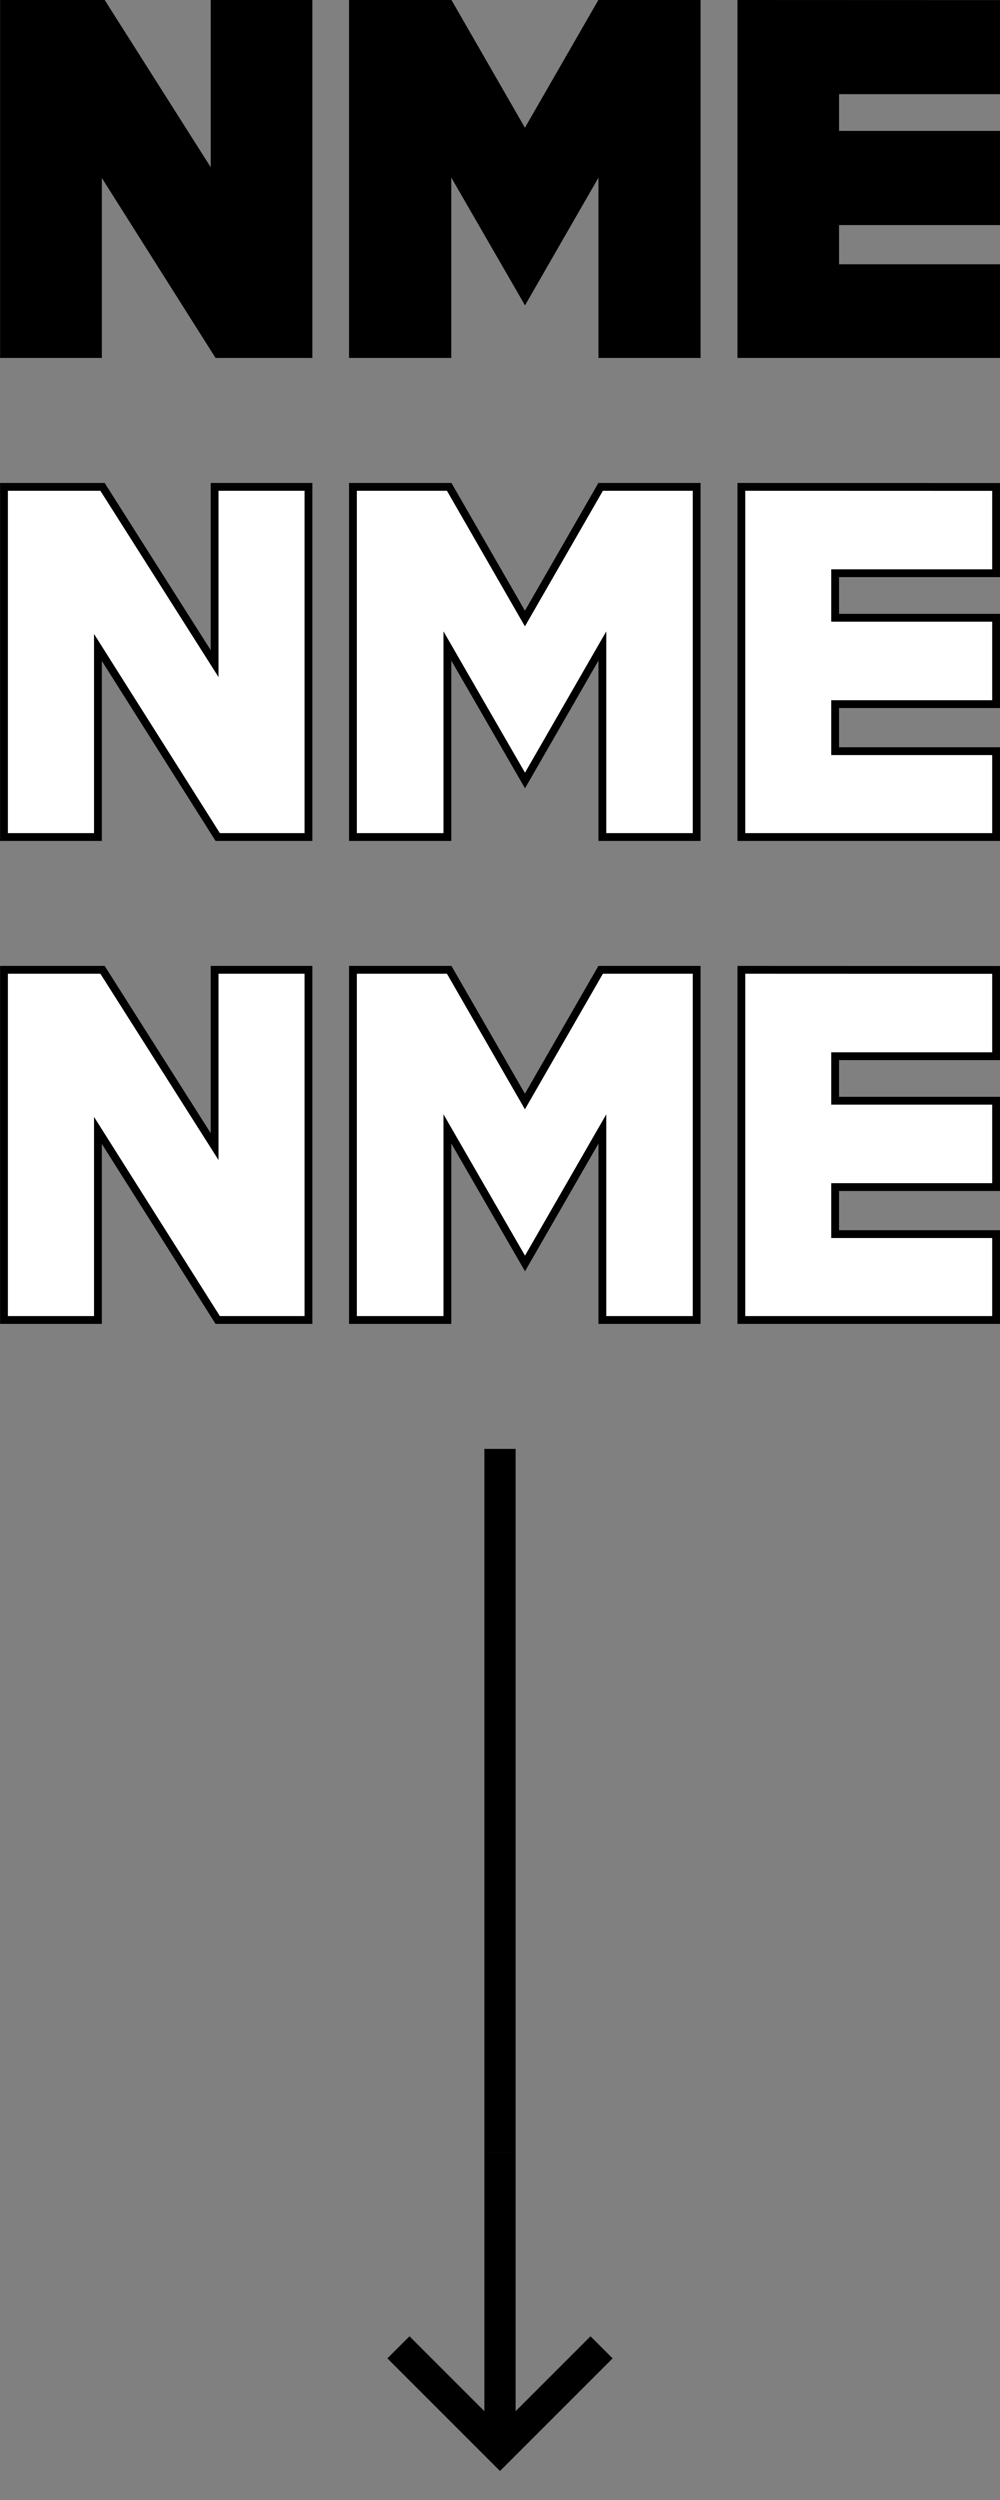
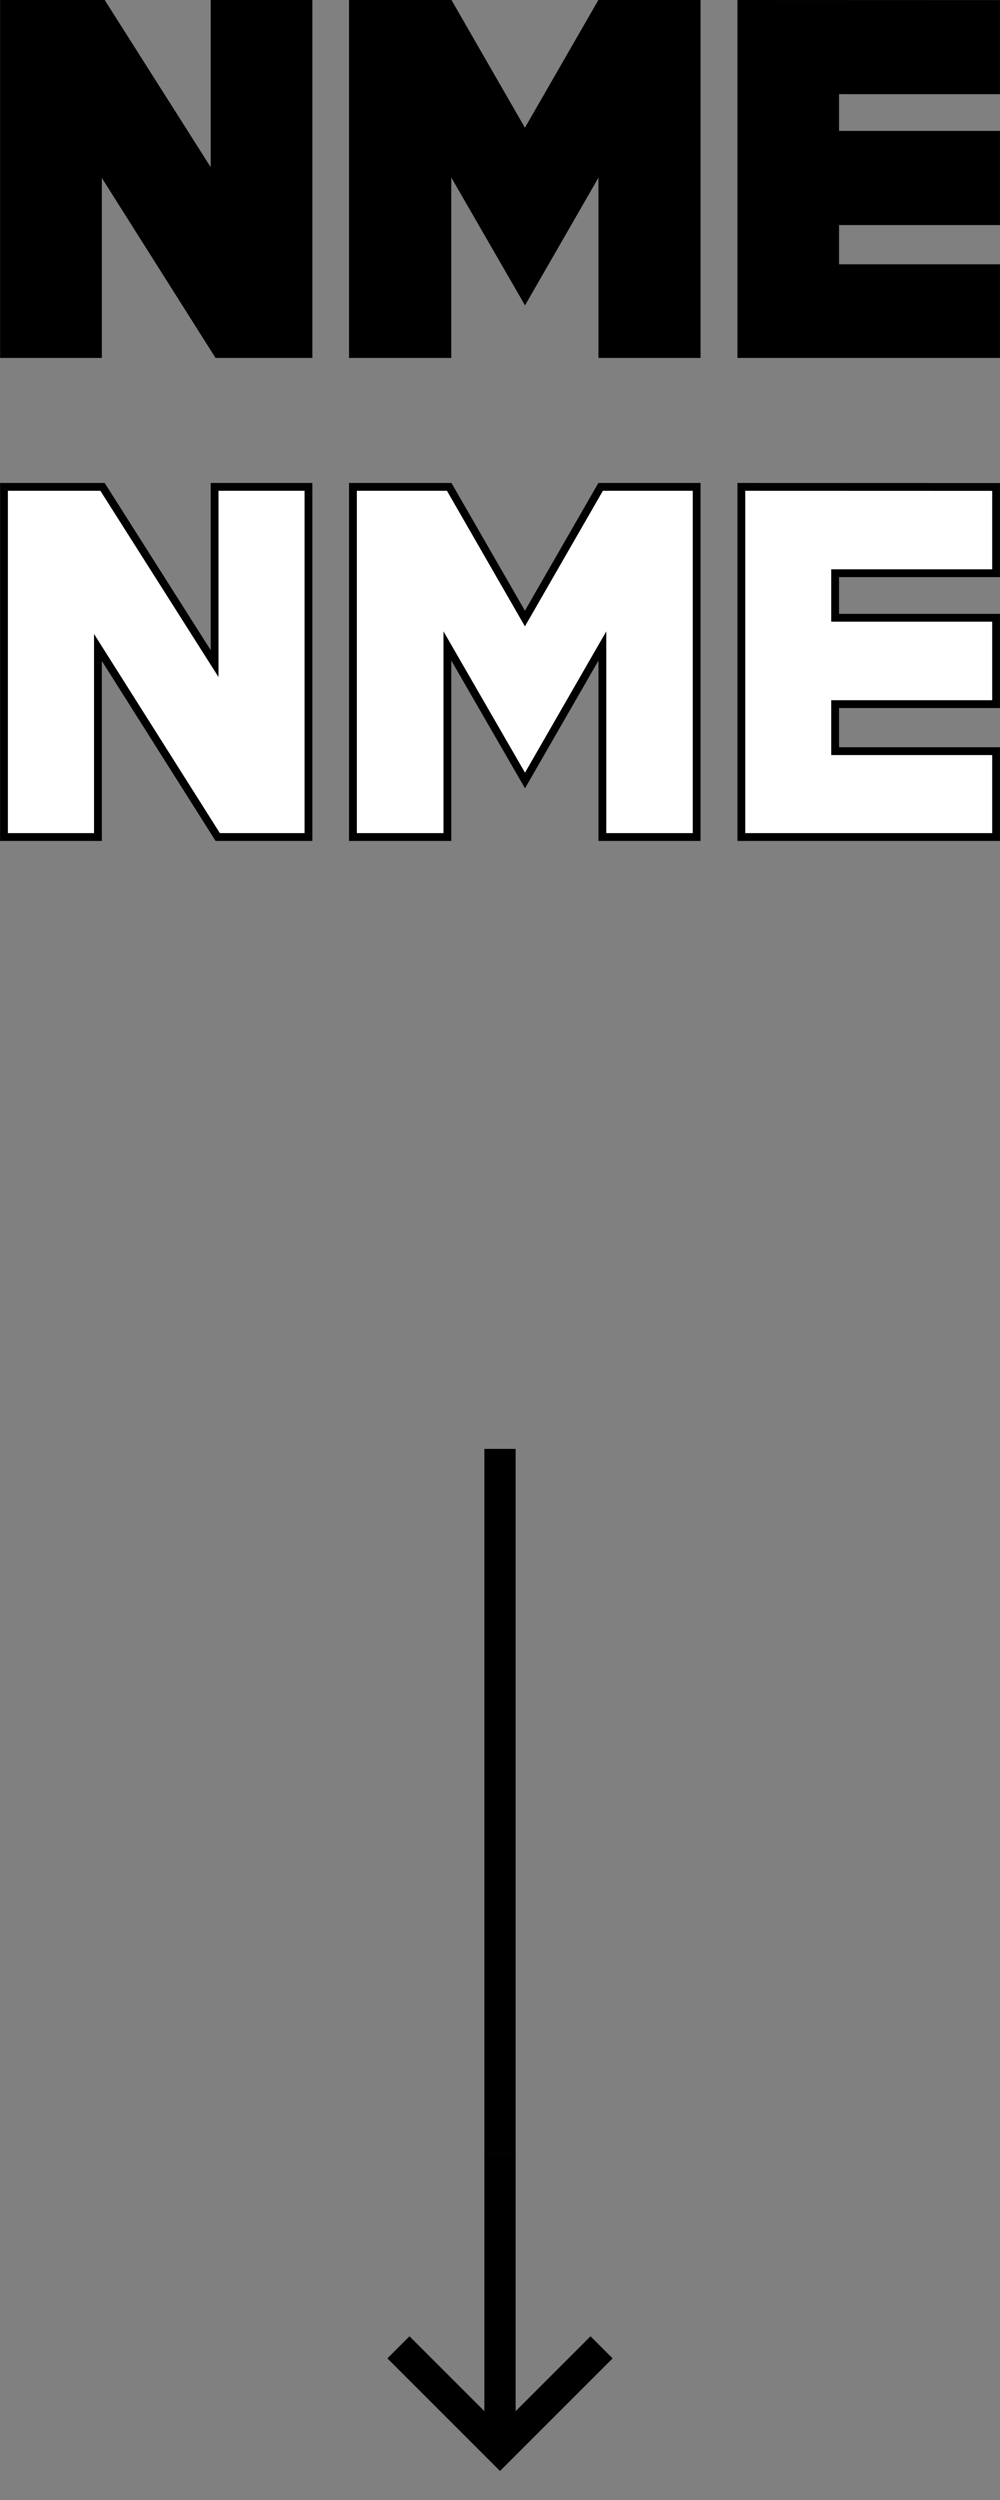
<svg xmlns="http://www.w3.org/2000/svg" width="64" height="160" viewBox="0 0 64 160" fill="none">
  <rect x="0" y="0" width="64" height="160" fill="#808080" stroke="none" />
  <path d="M13.588 10.701V0.103H19.889V22.806H13.852L6.605 11.336L6.415 11.034V11.391V22.806H0.109V0.103H6.643L13.398 10.757L13.588 11.057V10.701ZM63.897 0.109V5.923H53.699H53.596V6.027V8.377V8.481H53.699H63.897V14.301H53.699H53.596V14.404V16.915V17.018H53.699H63.897V22.806H47.3V0.103L63.897 0.109ZM38.356 0.103H44.733V22.806H38.405V11.369V10.983L38.212 11.318L33.6 19.337L28.972 11.312L28.779 10.978V11.364V22.806H22.441V0.103H28.834L33.505 8.226L33.595 8.381L33.684 8.226L38.356 0.103Z" fill="black" stroke="black" stroke-width="0.206" />
  <path d="M13.735 41.611V31.16H19.742V53.569H13.933L6.729 42.167L6.268 41.437V42.3V53.569H0.255V31.16H6.562L13.274 41.745L13.735 42.472V41.611ZM63.75 31.165V36.686H53.699H53.449V36.936V39.287V39.537H53.699H63.75V45.064H53.699H53.449V45.314V47.825V48.075H53.699H63.75V53.569H47.447V31.16L63.75 31.165ZM38.441 31.16H44.586V53.569H38.552V42.279V41.343L38.085 42.154L33.6 49.952L29.099 42.149L28.633 41.34V42.274V53.569H22.588V31.16H28.749L33.378 39.209L33.595 39.586L33.812 39.209L38.441 31.16Z" fill="white" stroke="black" stroke-width="0.5" />
-   <path d="M13.735 72.521V62.069H19.742V84.479H13.933L6.729 73.076L6.268 72.346V73.21V84.479H0.255V62.069H6.562L13.274 72.655L13.735 73.382V72.521ZM63.75 62.075V67.596H53.699H53.449V67.846V70.197V70.447H53.699H63.75V75.973H53.699H53.449V76.223V78.734V78.984H53.699H63.75V84.479H47.447V62.069L63.75 62.075ZM38.441 62.069H44.586V84.479H38.552V73.189V72.253L38.085 73.064L33.6 80.862L29.099 73.058L28.633 72.249V73.183V84.479H22.588V62.069H28.749L33.378 70.118L33.595 70.495L33.812 70.118L38.441 62.069Z" fill="white" stroke="black" stroke-width="0.5" />
  <rect x="31" y="92.729" width="2" height="45" fill="black" />
  <path d="M24.793 150.936L32 158.143L39.207 150.936L37.793 149.522L33 154.315L33 137.729L31 137.729L31 154.315L26.207 149.522L24.793 150.936Z" fill="black" />
</svg>